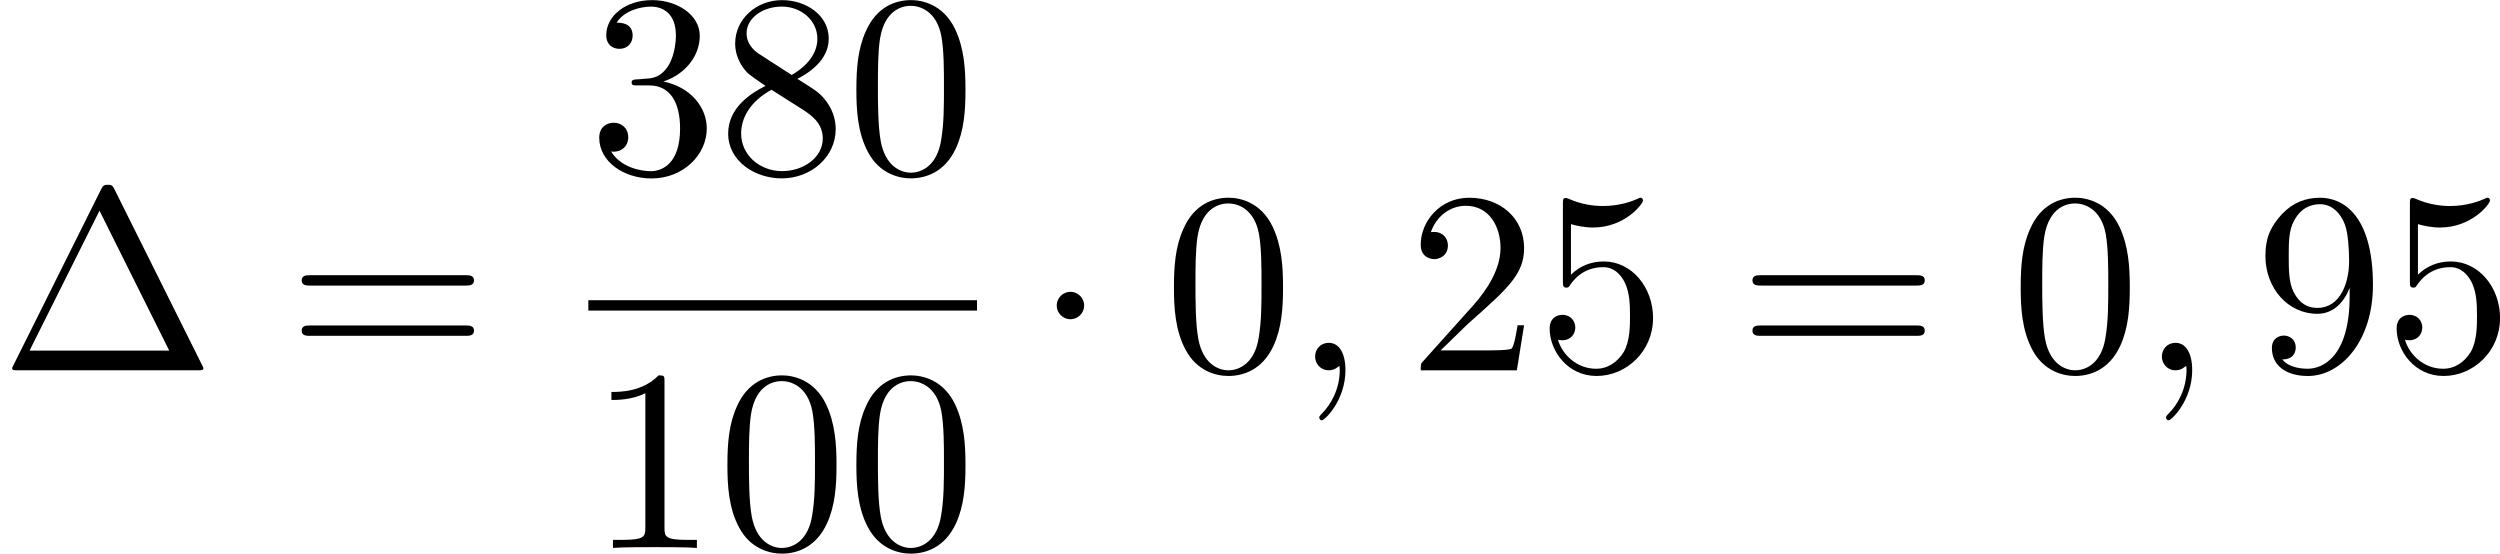
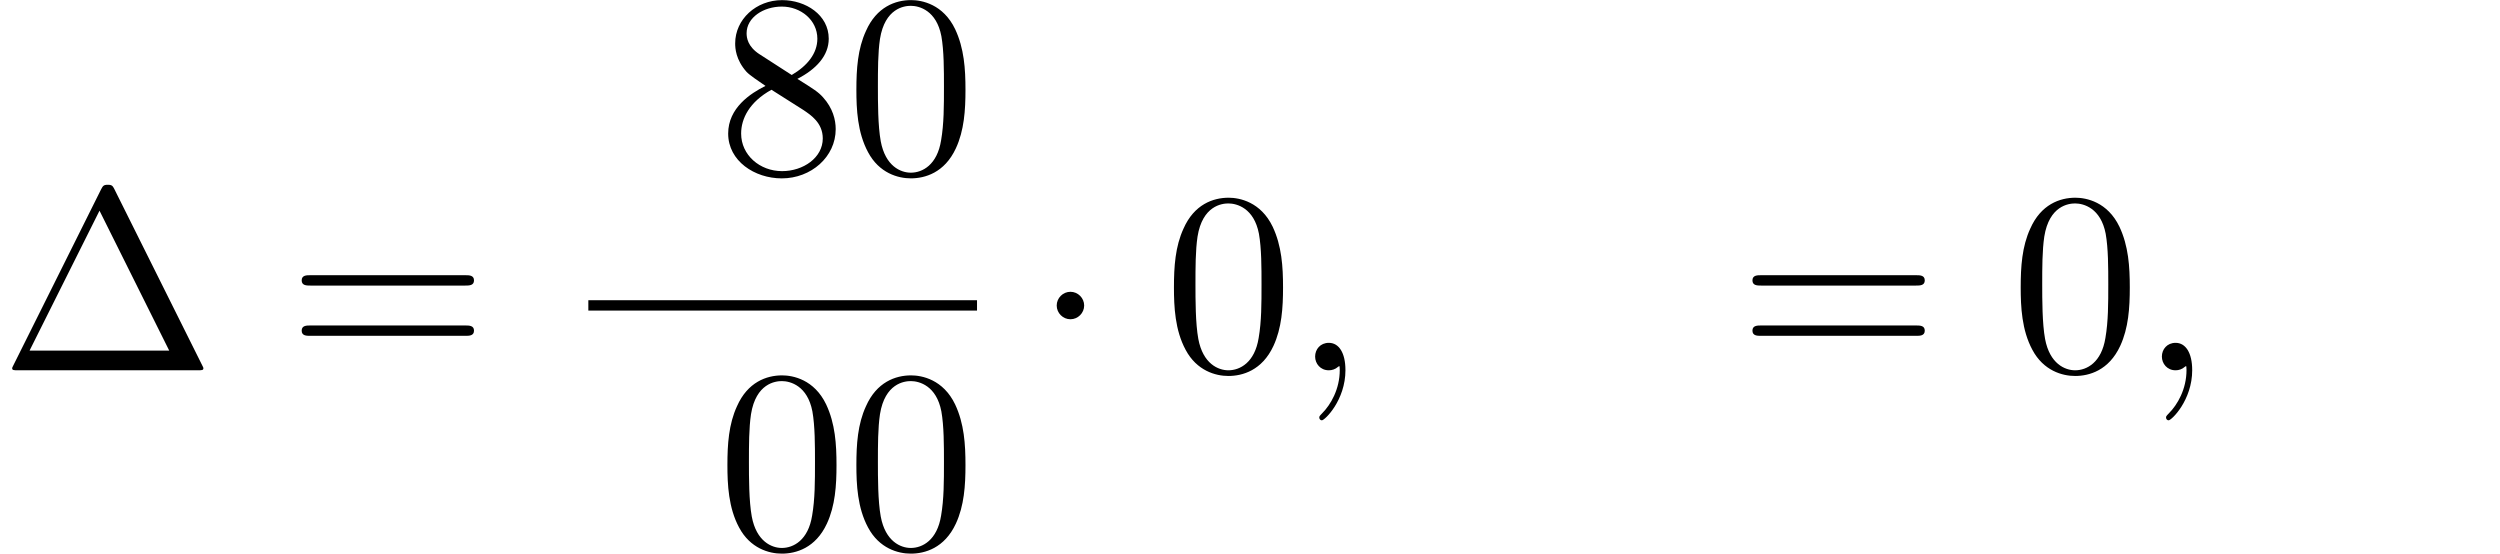
<svg xmlns="http://www.w3.org/2000/svg" xmlns:xlink="http://www.w3.org/1999/xlink" height="29.244pt" version="1.1" viewBox="1872.02 1485.43 105.254 23.308" width="132.061pt">
  <defs>
    <path d="m2.095 -2.727c0 -0.316 -0.262 -0.578 -0.578 -0.578s-0.578 0.262 -0.578 0.578s0.262 0.578 0.578 0.578s0.578 -0.262 0.578 -0.578z" id="g0-1" />
    <path d="m4.822 -7.615c-0.076 -0.142 -0.098 -0.196 -0.284 -0.196s-0.207 0.055 -0.284 0.196l-3.687 7.396c-0.055 0.098 -0.055 0.12 -0.055 0.131c0 0.087 0.065 0.087 0.24 0.087h7.571c0.175 0 0.24 0 0.24 -0.087c0 -0.011 0 -0.033 -0.055 -0.131l-3.687 -7.396zm-0.633 0.895l2.935 5.891h-5.88l2.945 -5.891z" id="g2-1" />
    <path d="m5.018 -3.491c0 -0.873 -0.055 -1.745 -0.436 -2.553c-0.502 -1.047 -1.396 -1.222 -1.855 -1.222c-0.655 0 -1.451 0.284 -1.898 1.298c-0.349 0.753 -0.404 1.604 -0.404 2.476c0 0.818 0.044 1.8 0.491 2.629c0.469 0.884 1.265 1.102 1.8 1.102c0.589 0 1.418 -0.229 1.898 -1.265c0.349 -0.753 0.404 -1.604 0.404 -2.465zm-2.302 3.491c-0.425 0 -1.069 -0.273 -1.265 -1.32c-0.12 -0.655 -0.12 -1.658 -0.12 -2.302c0 -0.698 0 -1.418 0.087 -2.007c0.207 -1.298 1.025 -1.396 1.298 -1.396c0.36 0 1.08 0.196 1.287 1.276c0.109 0.611 0.109 1.44 0.109 2.127c0 0.818 0 1.56 -0.12 2.258c-0.164 1.036 -0.785 1.364 -1.276 1.364z" id="g2-48" />
-     <path d="m3.207 -6.982c0 -0.262 0 -0.284 -0.251 -0.284c-0.676 0.698 -1.636 0.698 -1.985 0.698v0.338c0.218 0 0.862 0 1.429 -0.284v5.651c0 0.393 -0.033 0.524 -1.015 0.524h-0.349v0.338c0.382 -0.033 1.331 -0.033 1.767 -0.033s1.385 0 1.767 0.033v-0.338h-0.349c-0.982 0 -1.015 -0.12 -1.015 -0.524v-6.12z" id="g2-49" />
-     <path d="m1.385 -0.84l1.156 -1.124c1.702 -1.505 2.356 -2.095 2.356 -3.185c0 -1.244 -0.982 -2.116 -2.313 -2.116c-1.233 0 -2.04 1.004 -2.04 1.975c0 0.611 0.545 0.611 0.578 0.611c0.185 0 0.567 -0.131 0.567 -0.578c0 -0.284 -0.196 -0.567 -0.578 -0.567c-0.087 0 -0.109 0 -0.142 0.011c0.251 -0.709 0.84 -1.113 1.473 -1.113c0.993 0 1.462 0.884 1.462 1.778c0 0.873 -0.545 1.735 -1.145 2.411l-2.095 2.335c-0.12 0.12 -0.12 0.142 -0.12 0.404h4.047l0.305 -1.898h-0.273c-0.055 0.327 -0.131 0.807 -0.24 0.971c-0.076 0.087 -0.796 0.087 -1.036 0.087h-1.964z" id="g2-50" />
-     <path d="m3.164 -3.84c0.895 -0.295 1.527 -1.058 1.527 -1.92c0 -0.895 -0.96 -1.505 -2.007 -1.505c-1.102 0 -1.931 0.655 -1.931 1.484c0 0.36 0.24 0.567 0.556 0.567c0.338 0 0.556 -0.24 0.556 -0.556c0 -0.545 -0.513 -0.545 -0.676 -0.545c0.338 -0.535 1.058 -0.676 1.451 -0.676c0.447 0 1.047 0.24 1.047 1.222c0 0.131 -0.022 0.764 -0.305 1.244c-0.327 0.524 -0.698 0.556 -0.971 0.567c-0.087 0.011 -0.349 0.033 -0.425 0.033c-0.087 0.011 -0.164 0.022 -0.164 0.131c0 0.12 0.076 0.12 0.262 0.12h0.48c0.895 0 1.298 0.742 1.298 1.811c0 1.484 -0.753 1.8 -1.233 1.8c-0.469 0 -1.287 -0.185 -1.669 -0.829c0.382 0.055 0.72 -0.185 0.72 -0.6c0 -0.393 -0.295 -0.611 -0.611 -0.611c-0.262 0 -0.611 0.153 -0.611 0.633c0 0.993 1.015 1.713 2.204 1.713c1.331 0 2.324 -0.993 2.324 -2.105c0 -0.895 -0.687 -1.745 -1.822 -1.975z" id="g2-51" />
-     <path d="m4.898 -2.193c0 -1.298 -0.895 -2.389 -2.073 -2.389c-0.524 0 -0.993 0.175 -1.385 0.556v-2.127c0.218 0.065 0.578 0.142 0.927 0.142c1.342 0 2.105 -0.993 2.105 -1.135c0 -0.065 -0.033 -0.12 -0.109 -0.12c-0.011 0 -0.033 0 -0.087 0.033c-0.218 0.098 -0.753 0.316 -1.484 0.316c-0.436 0 -0.938 -0.076 -1.451 -0.305c-0.087 -0.033 -0.109 -0.033 -0.131 -0.033c-0.109 0 -0.109 0.087 -0.109 0.262v3.229c0 0.196 0 0.284 0.153 0.284c0.076 0 0.098 -0.033 0.142 -0.098c0.12 -0.175 0.524 -0.764 1.407 -0.764c0.567 0 0.84 0.502 0.927 0.698c0.175 0.404 0.196 0.829 0.196 1.375c0 0.382 0 1.036 -0.262 1.495c-0.262 0.425 -0.665 0.709 -1.167 0.709c-0.796 0 -1.418 -0.578 -1.604 -1.222c0.033 0.011 0.065 0.022 0.185 0.022c0.36 0 0.545 -0.273 0.545 -0.535s-0.185 -0.535 -0.545 -0.535c-0.153 0 -0.535 0.076 -0.535 0.578c0 0.938 0.753 1.996 1.975 1.996c1.265 0 2.378 -1.047 2.378 -2.433z" id="g2-53" />
    <path d="m1.778 -4.985c-0.502 -0.327 -0.545 -0.698 -0.545 -0.884c0 -0.665 0.709 -1.124 1.484 -1.124c0.796 0 1.495 0.567 1.495 1.353c0 0.622 -0.425 1.145 -1.08 1.527l-1.353 -0.873zm1.593 1.036c0.785 -0.404 1.32 -0.971 1.32 -1.691c0 -1.004 -0.971 -1.625 -1.964 -1.625c-1.091 0 -1.975 0.807 -1.975 1.822c0 0.196 0.022 0.687 0.48 1.2c0.12 0.131 0.524 0.404 0.796 0.589c-0.633 0.316 -1.571 0.927 -1.571 2.007c0 1.156 1.113 1.887 2.258 1.887c1.233 0 2.269 -0.905 2.269 -2.073c0 -0.393 -0.12 -0.884 -0.535 -1.342c-0.207 -0.229 -0.382 -0.338 -1.08 -0.775zm-1.091 0.458l1.342 0.851c0.305 0.207 0.818 0.535 0.818 1.2c0 0.807 -0.818 1.375 -1.713 1.375c-0.938 0 -1.724 -0.676 -1.724 -1.582c0 -0.633 0.349 -1.331 1.276 -1.844z" id="g2-56" />
-     <path d="m4.004 -3.469v0.349c0 2.553 -1.135 3.055 -1.767 3.055c-0.185 0 -0.775 -0.022 -1.069 -0.393c0.48 0 0.567 -0.316 0.567 -0.502c0 -0.338 -0.262 -0.502 -0.502 -0.502c-0.175 0 -0.502 0.098 -0.502 0.524c0 0.731 0.589 1.178 1.516 1.178c1.407 0 2.738 -1.484 2.738 -3.829c0 -2.935 -1.255 -3.676 -2.225 -3.676c-0.6 0 -1.135 0.196 -1.604 0.687c-0.447 0.491 -0.698 0.949 -0.698 1.767c0 1.364 0.96 2.433 2.182 2.433c0.665 0 1.113 -0.458 1.364 -1.091zm-1.353 0.84c-0.175 0 -0.676 0 -1.015 -0.687c-0.196 -0.404 -0.196 -0.949 -0.196 -1.484c0 -0.589 0 -1.102 0.229 -1.505c0.295 -0.545 0.709 -0.687 1.091 -0.687c0.502 0 0.862 0.371 1.047 0.862c0.131 0.349 0.175 1.036 0.175 1.538c0 0.905 -0.371 1.964 -1.331 1.964z" id="g2-57" />
    <path d="m7.495 -3.567c0.164 0 0.371 0 0.371 -0.218s-0.207 -0.218 -0.36 -0.218h-6.535c-0.153 0 -0.36 0 -0.36 0.218s0.207 0.218 0.371 0.218h6.513zm0.011 2.116c0.153 0 0.36 0 0.36 -0.218s-0.207 -0.218 -0.371 -0.218h-6.513c-0.164 0 -0.371 0 -0.371 0.218s0.207 0.218 0.36 0.218h6.535z" id="g2-61" />
    <path d="m2.215 -0.011c0 -0.72 -0.273 -1.145 -0.698 -1.145c-0.36 0 -0.578 0.273 -0.578 0.578c0 0.295 0.218 0.578 0.578 0.578c0.131 0 0.273 -0.044 0.382 -0.142c0.033 -0.022 0.044 -0.033 0.055 -0.033s0.022 0.011 0.022 0.164c0 0.807 -0.382 1.462 -0.742 1.822c-0.12 0.12 -0.12 0.142 -0.12 0.175c0 0.076 0.055 0.12 0.109 0.12c0.12 0 0.993 -0.84 0.993 -2.116z" id="g1-59" />
  </defs>
  <g id="page1">
    <use x="1872.02" xlink:href="#g2-1" y="1501.02" />
    <use x="1884.11" xlink:href="#g2-61" y="1501.02" />
    <use x="1896.79" xlink:href="#g2-51" y="1492.7" />
    <use x="1902.22" xlink:href="#g2-56" y="1492.7" />
    <use x="1907.65" xlink:href="#g2-48" y="1492.7" />
    <rect height="0.436" width="16.364" x="1896.79" y="1498.07" />
    <use x="1896.79" xlink:href="#g2-49" y="1508.5" />
    <use x="1902.22" xlink:href="#g2-48" y="1508.5" />
    <use x="1907.65" xlink:href="#g2-48" y="1508.5" />
    <use x="1915.57" xlink:href="#g0-1" y="1501.02" />
    <use x="1921.02" xlink:href="#g2-48" y="1501.02" />
    <use x="1926.45" xlink:href="#g1-59" y="1501.02" />
    <use x="1931.29" xlink:href="#g2-50" y="1501.02" />
    <use x="1936.72" xlink:href="#g2-53" y="1501.02" />
    <use x="1945.19" xlink:href="#g2-61" y="1501.02" />
    <use x="1956.67" xlink:href="#g2-48" y="1501.02" />
    <use x="1962.1" xlink:href="#g1-59" y="1501.02" />
    <use x="1966.94" xlink:href="#g2-57" y="1501.02" />
    <use x="1972.38" xlink:href="#g2-53" y="1501.02" />
  </g>
  <script type="text/ecmascript">if(window.parent.postMessage)window.parent.postMessage("9.68343|132.06088|29.24401|"+window.location,"*");</script>
</svg>